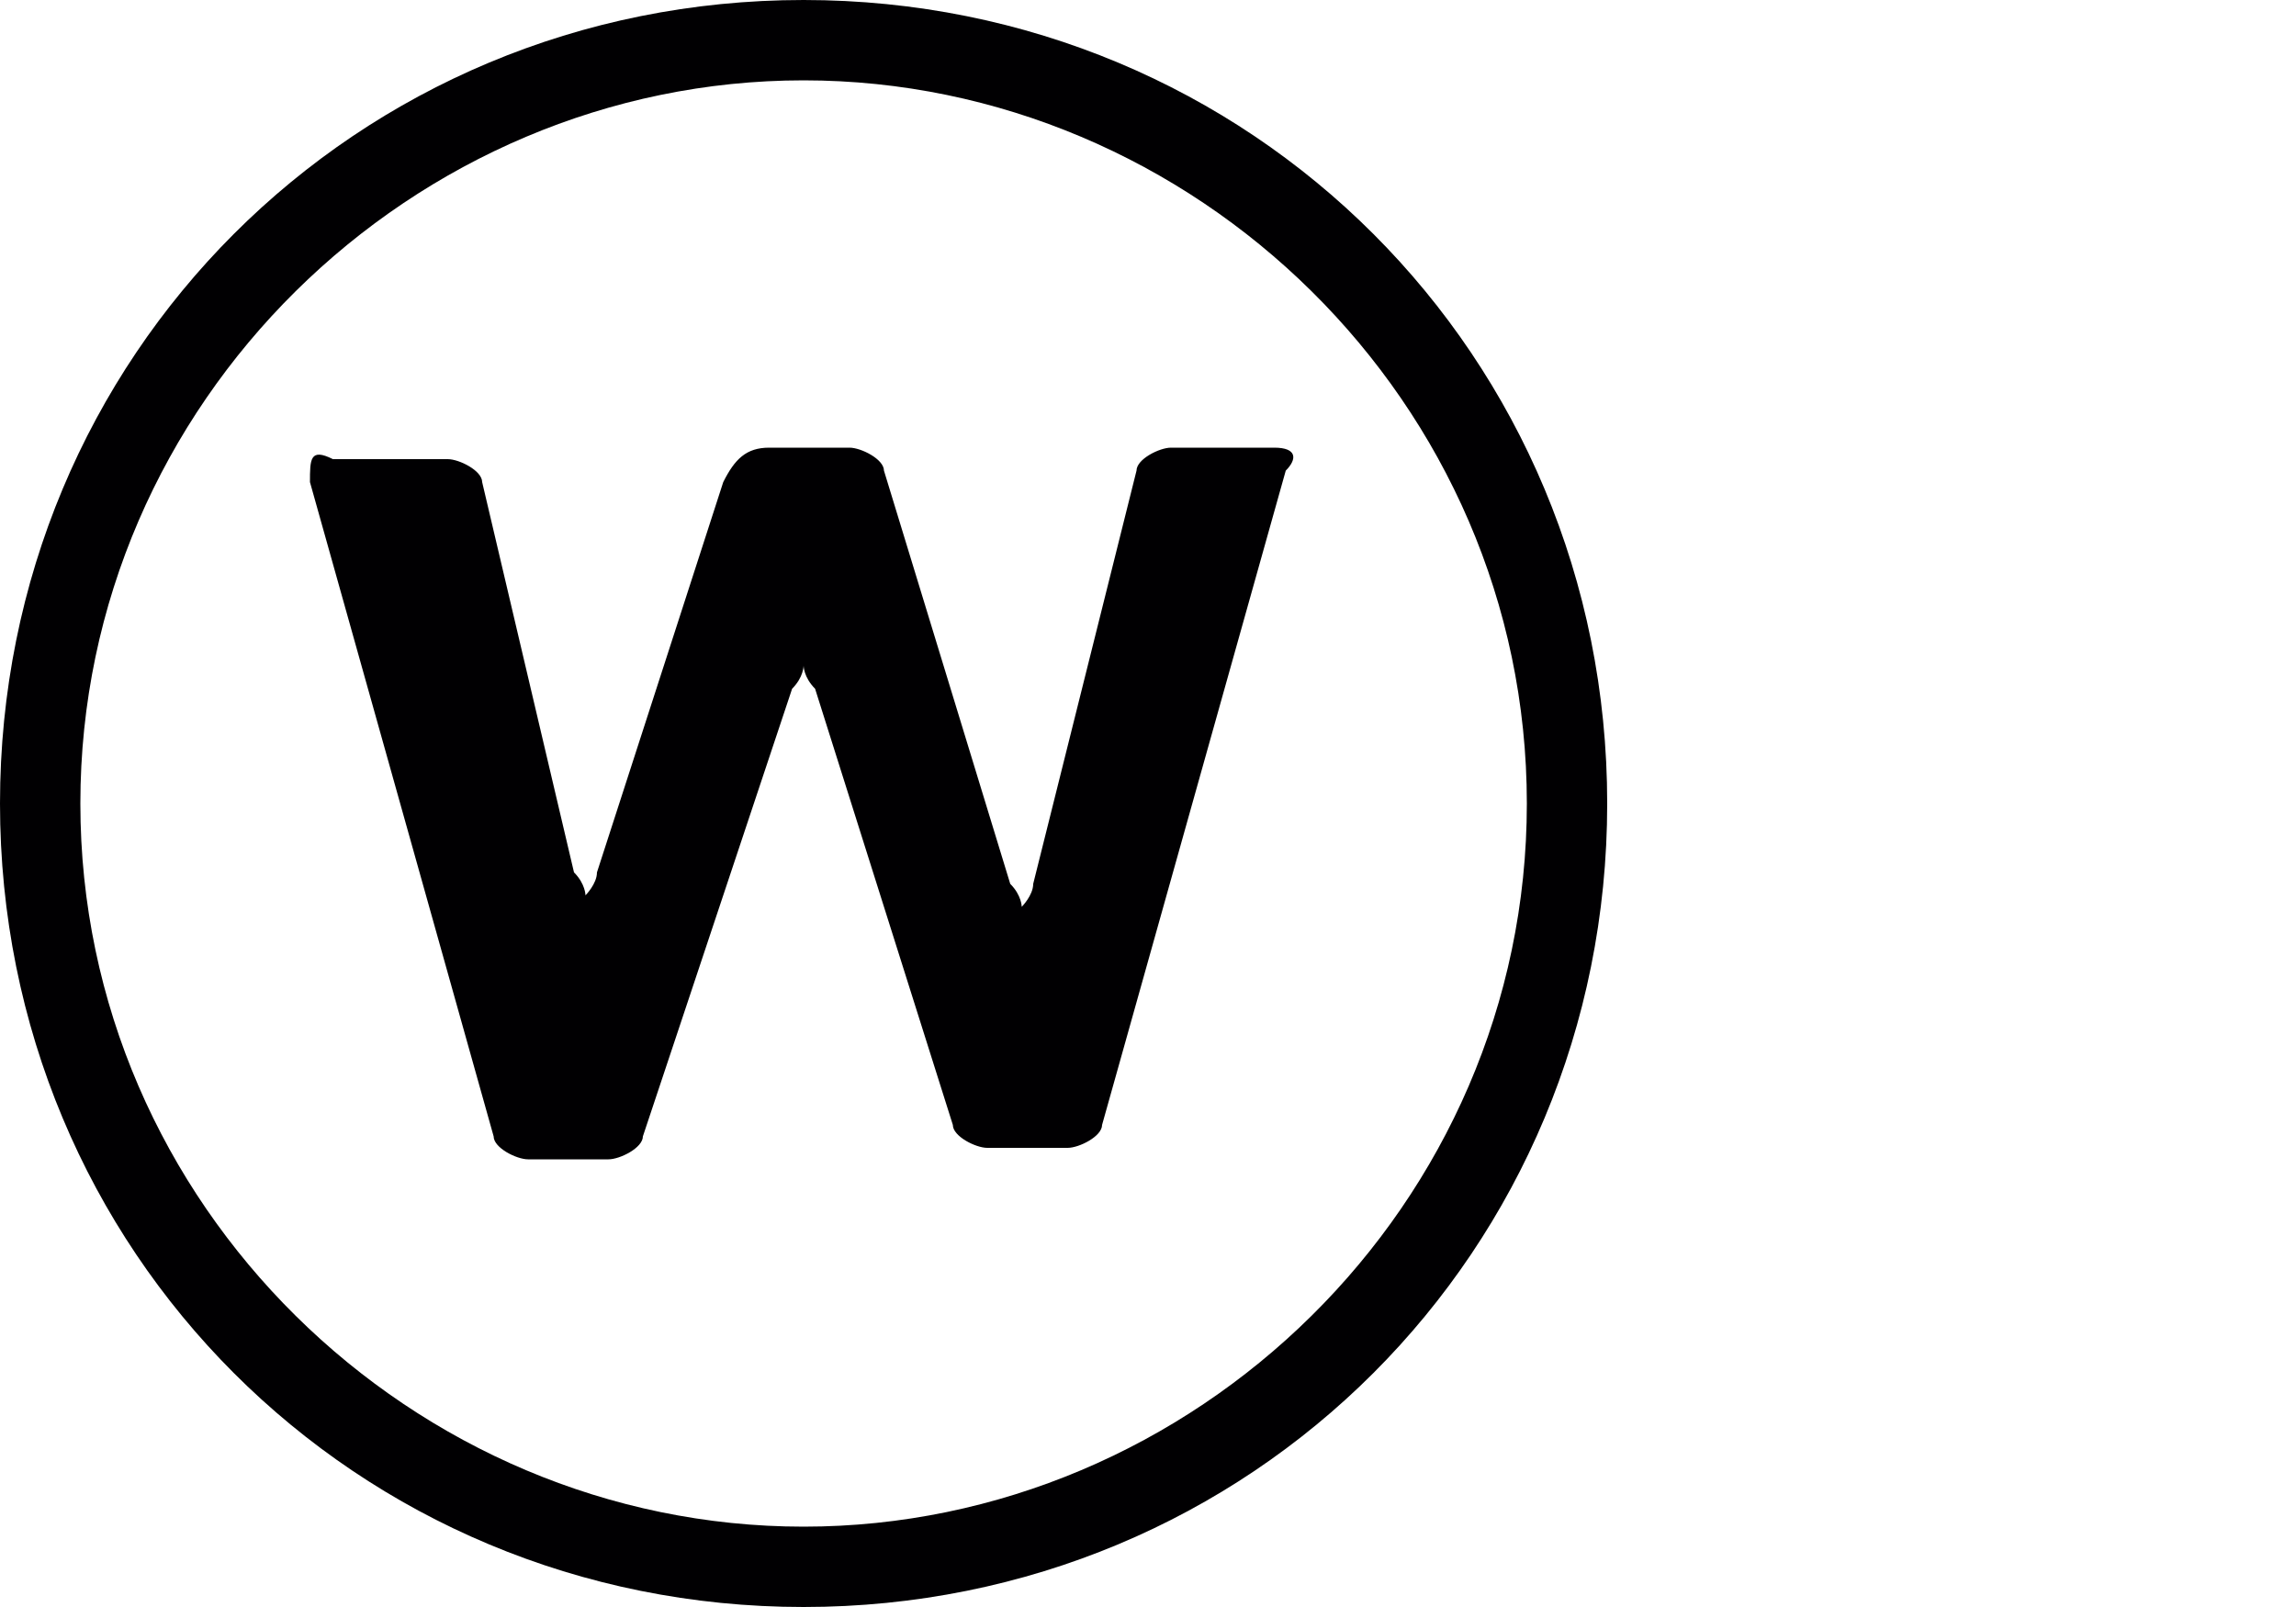
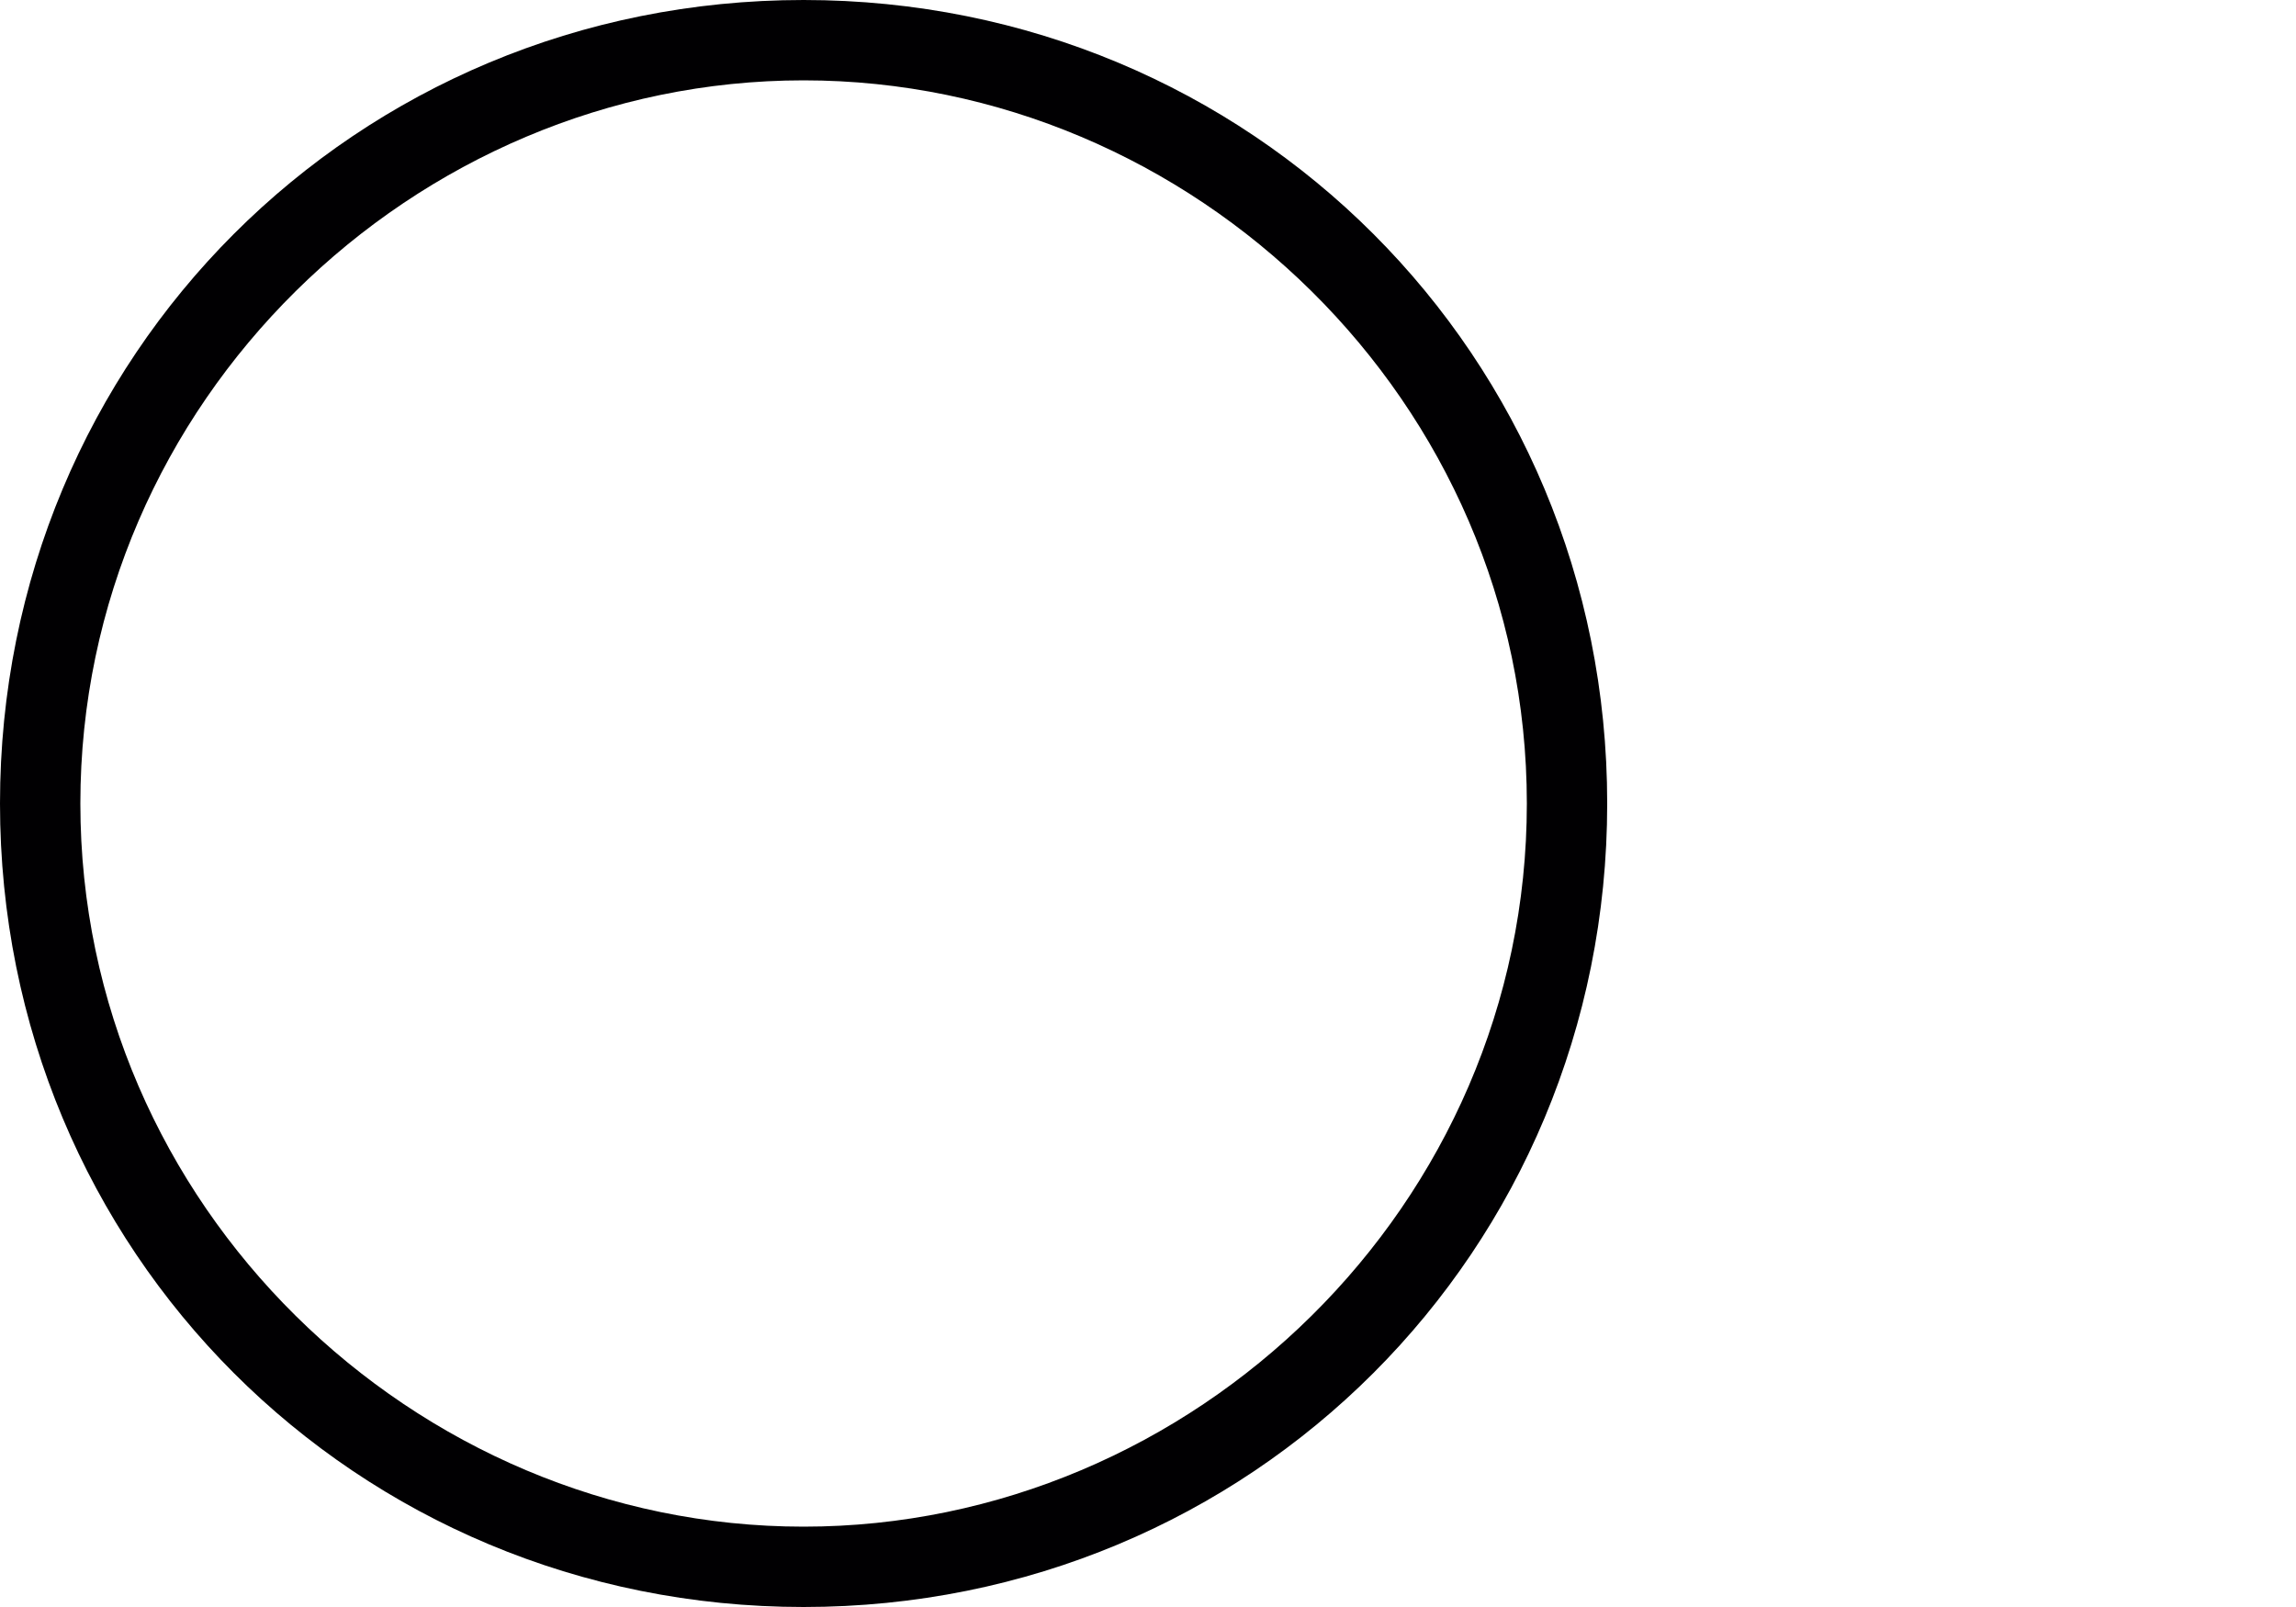
<svg xmlns="http://www.w3.org/2000/svg" height="14" width="20">
  <g fill="#010002">
    <path d="M7 0C3.1 0 0 3.1 0 7s3.1 7 7 7 7-3.1 7-7-3.1-7-7-7zm0 13.3C3.6 13.3.7 10.5.7 7S3.6.7 7 .7s6.3 2.8 6.3 6.3-2.9 6.3-6.3 6.3z" />
-     <path d="M11.1 3.9h-.9c-.1 0-.3.1-.3.2L9 7.7c0 .1-.1.2-.1.2s0-.1-.1-.2L7.7 4.1c0-.1-.2-.2-.3-.2h-.7c-.2 0-.3.1-.4.3L5.2 7.6c0 .1-.1.2-.1.2s0-.1-.1-.2l-.8-3.4c0-.1-.2-.2-.3-.2h-1c-.2-.1-.2 0-.2.2l1.6 5.7c0 .1.2.2.3.2h.7c.1 0 .3-.1.3-.2L6.9 6c.1-.1.1-.2.1-.2s0 .1.1.2l1.2 3.8c0 .1.2.2.3.2h.7c.1 0 .3-.1.3-.2l1.6-5.7c.1-.1.1-.2-.1-.2z" />
  </g>
</svg>